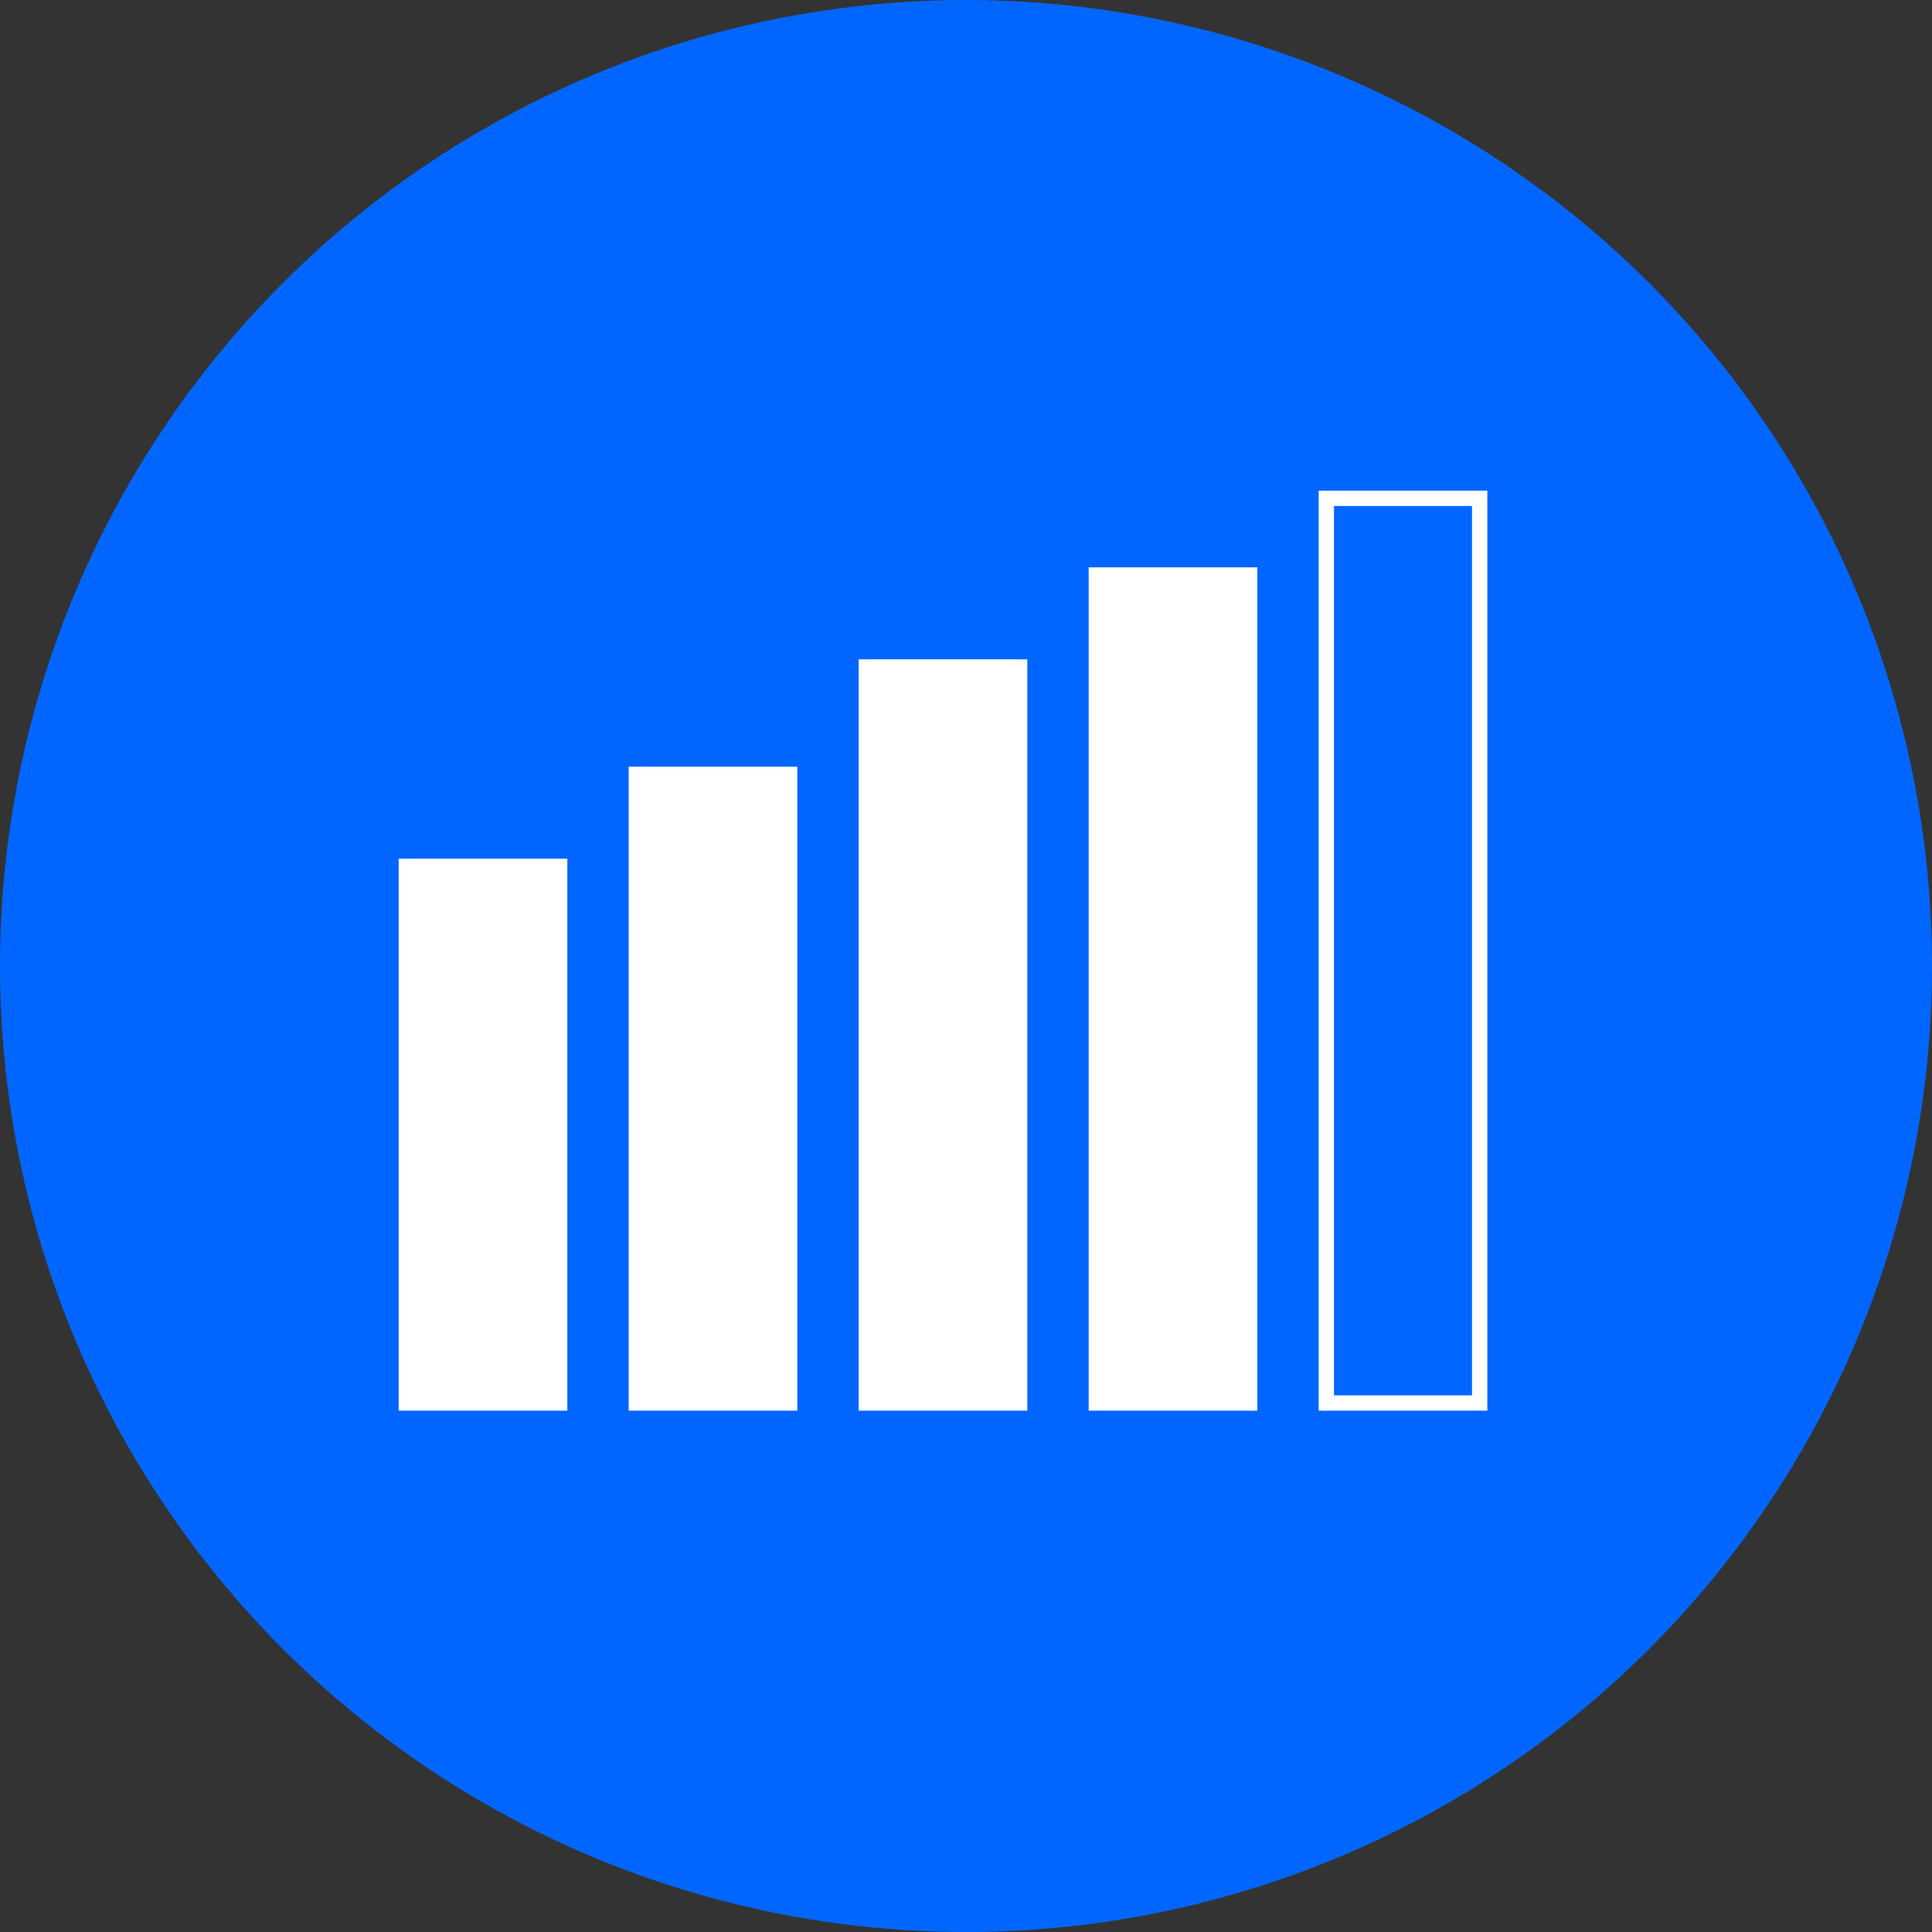
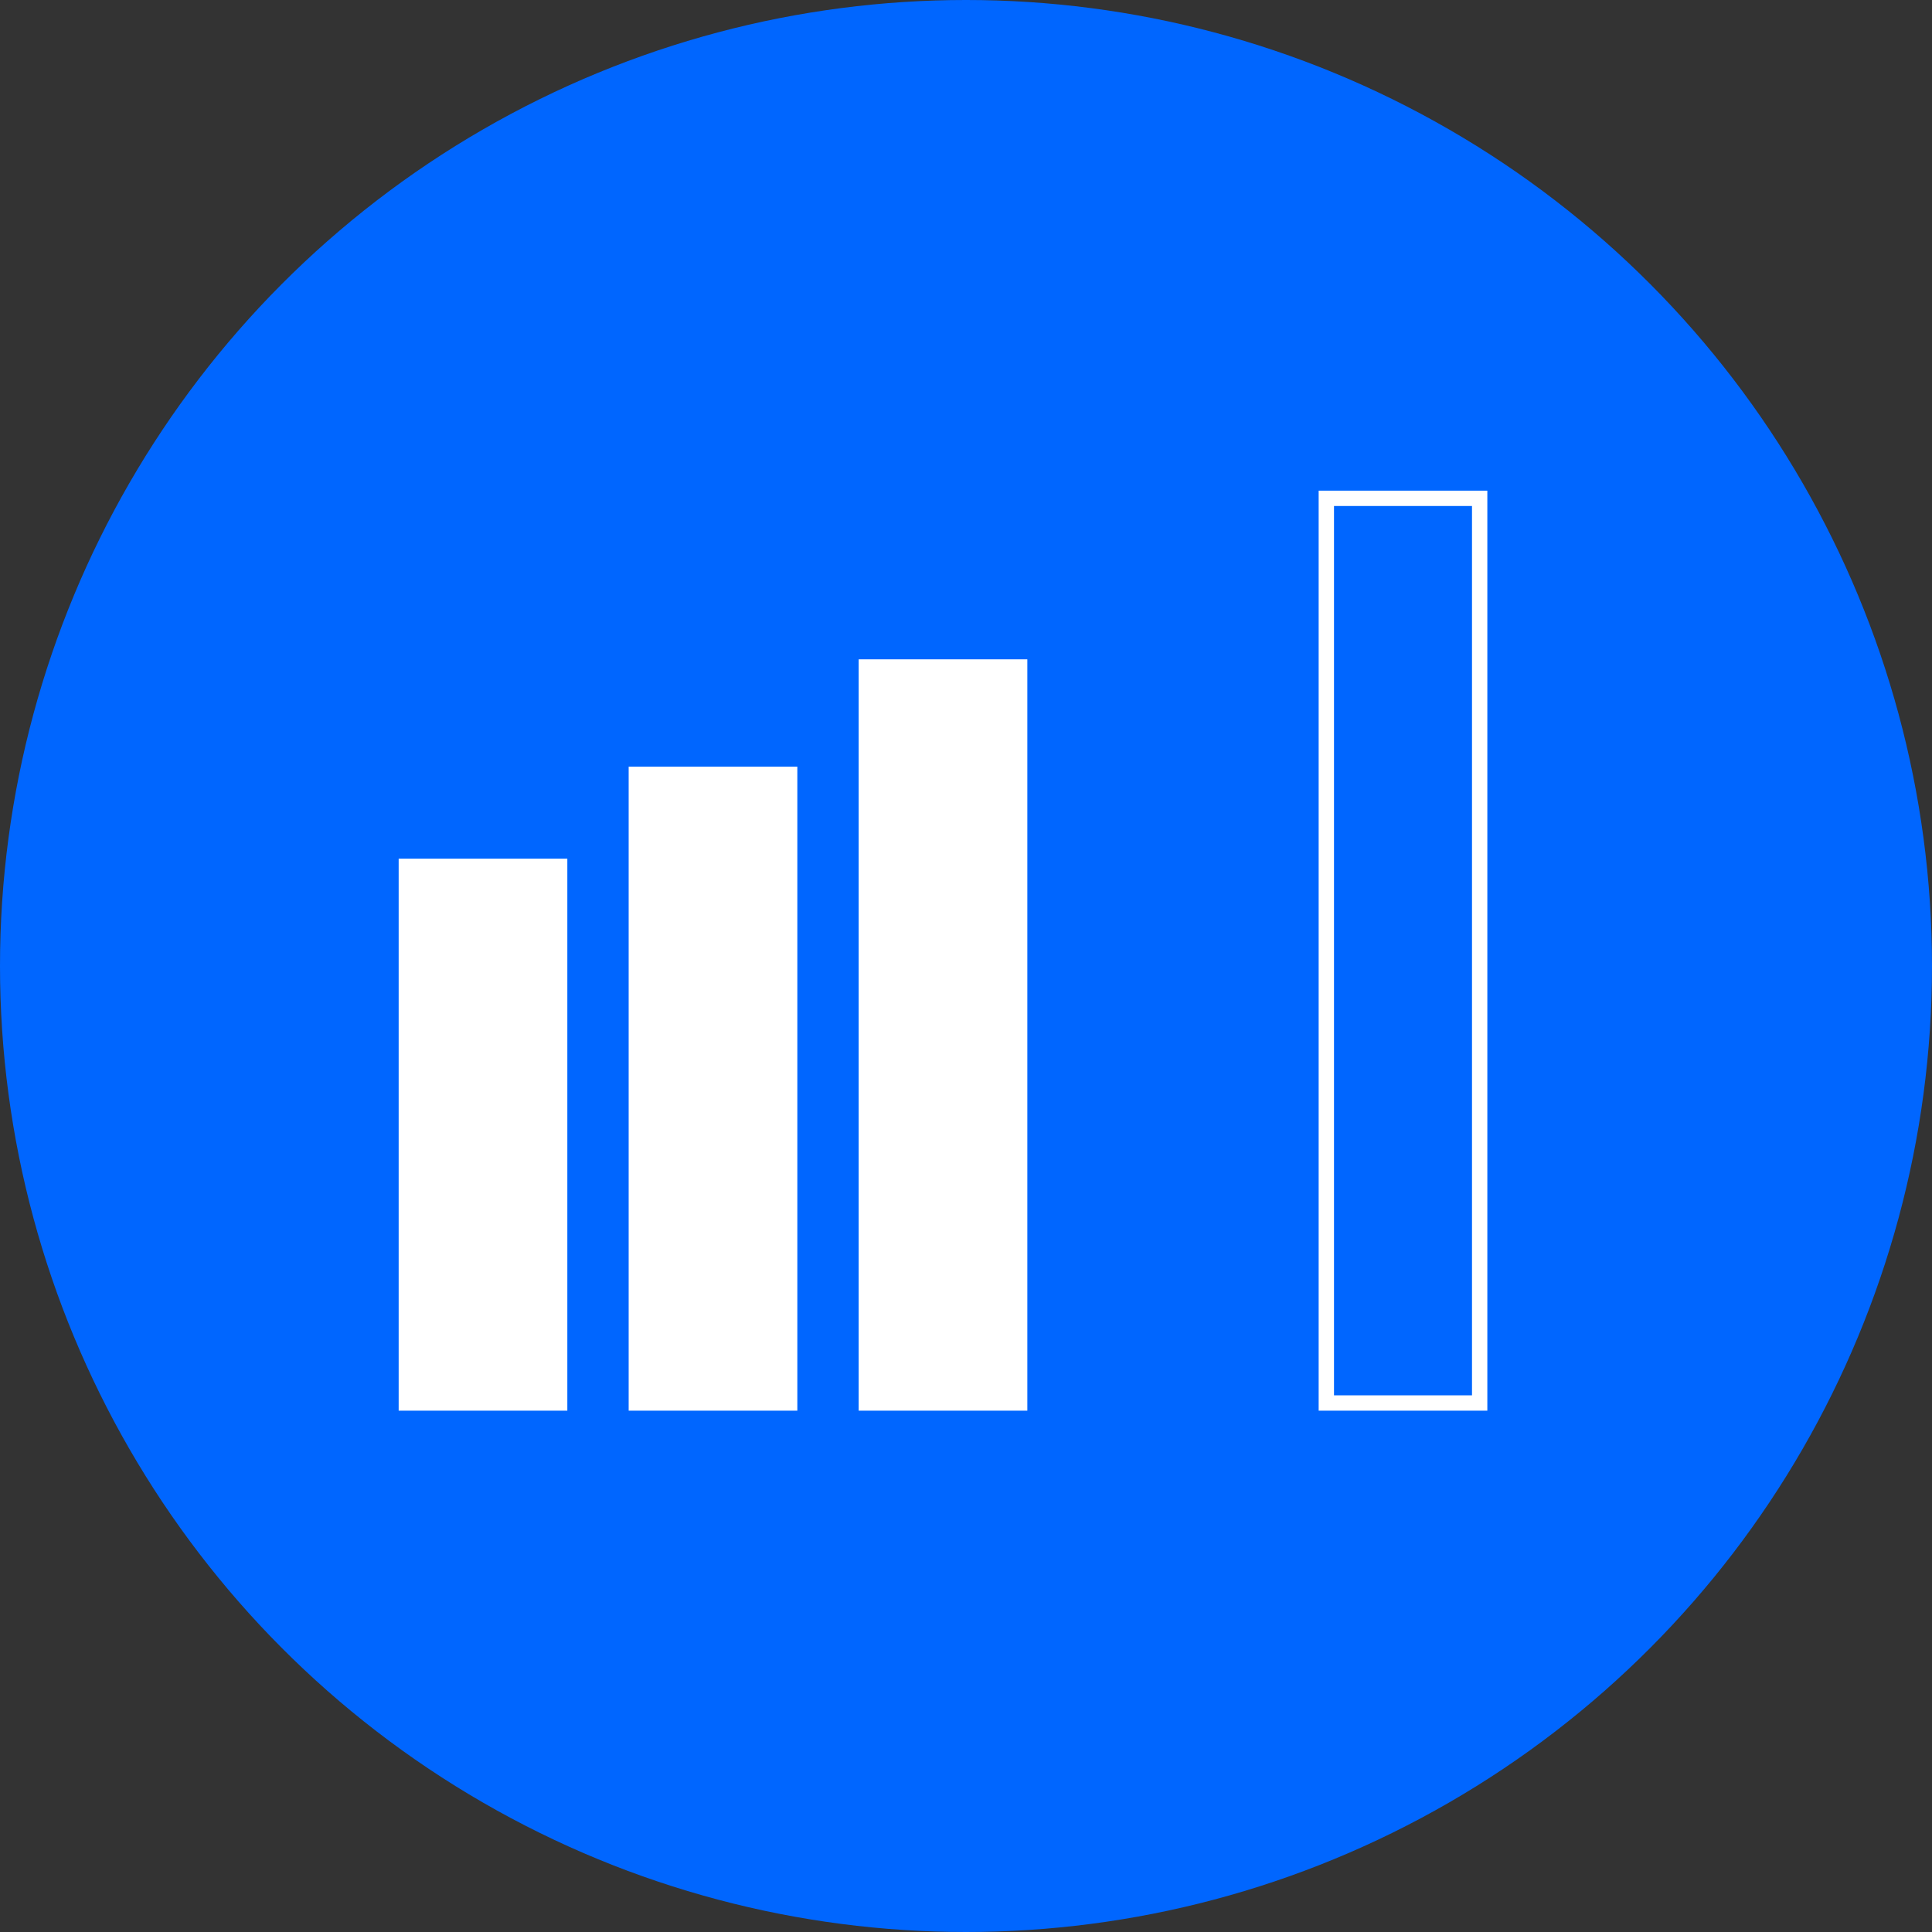
<svg xmlns="http://www.w3.org/2000/svg" width="126" height="126" viewBox="0 0 126 126" fill="none">
  <rect x="0" y="0" width="126" height="126" fill="#333333" stroke="none" />
  <circle cx="63" cy="63" r="63" fill="#0066FF" />
  <rect x="26.5" y="56.5" width="10" height="35" fill="white" stroke="white" />
  <rect x="41.5" y="50.5" width="10" height="41" fill="white" stroke="white" />
  <rect x="56.5" y="43.5" width="10" height="48" fill="white" stroke="white" />
-   <rect x="71.5" y="37.5" width="10" height="54" fill="white" stroke="white" />
  <rect x="86.5" y="32.5" width="10" height="59" stroke="white" />
</svg>